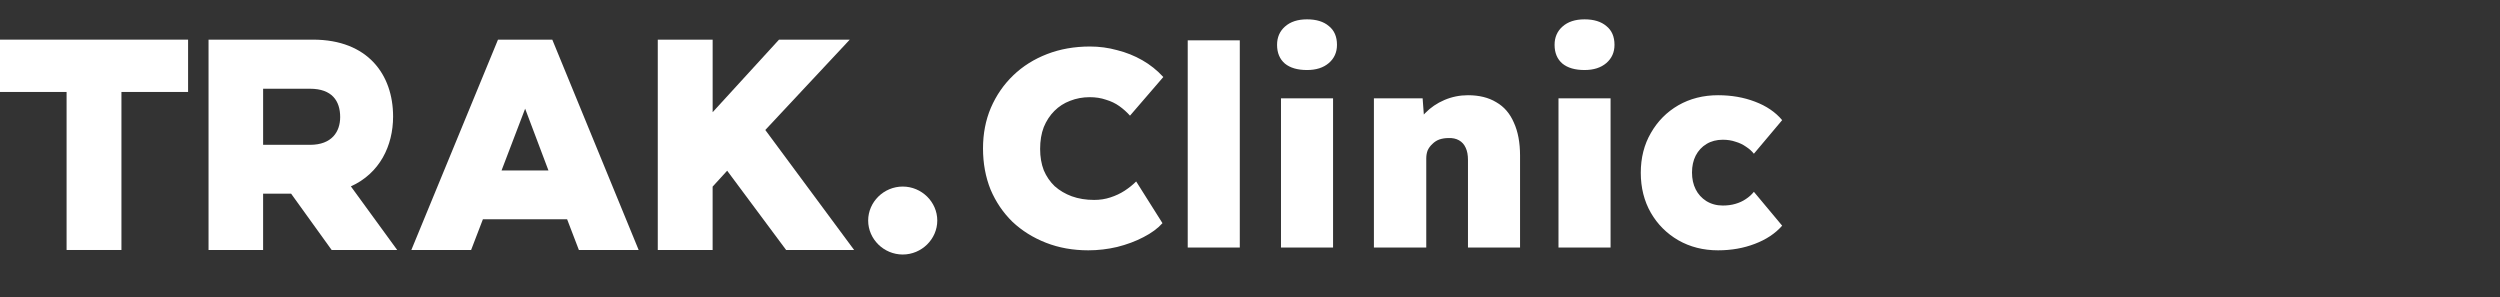
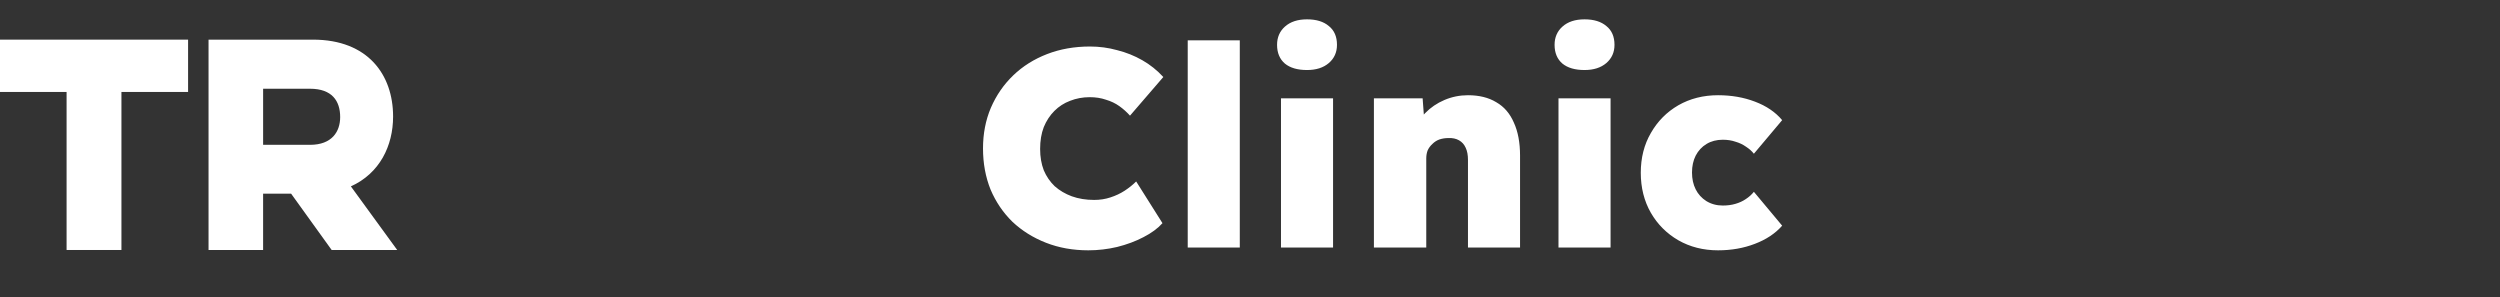
<svg xmlns="http://www.w3.org/2000/svg" width="202" height="24" viewBox="0 0 202 24" fill="none">
  <rect x="0" y="0" width="202" height="24" fill="#333333" stroke="none" />
  <path d="M-0.004 3.203L15.197 3.203L15.197 7.43L9.812 7.43L9.812 20.199L5.38 20.199L5.38 7.43L-0.004 7.43L-0.004 3.203Z" fill="white" />
  <path d="M25.292 3.203C29.724 3.203 31.762 6.036 31.762 9.414C31.762 11.789 30.676 14.011 28.35 15.058L32.095 20.2L26.799 20.2L23.52 15.646L21.259 15.646L21.259 20.2L16.85 20.2L16.85 3.203L25.292 3.203ZM21.26 7.169L21.26 11.702L25.049 11.702C26.822 11.702 27.486 10.634 27.486 9.458C27.486 8.15 26.822 7.17 25.049 7.17L21.26 7.17L21.26 7.169Z" fill="white" />
-   <path d="M44.625 3.203L51.604 20.199L46.774 20.199L45.822 17.715L39.019 17.715L38.066 20.199L33.236 20.199L40.238 3.203L44.625 3.203ZM42.431 8.781L40.526 13.771L44.314 13.771L42.431 8.781Z" fill="white" />
-   <path d="M53.15 3.203L57.582 3.203L57.582 9.065L62.944 3.203L68.661 3.203L61.836 10.503L69.014 20.199L63.519 20.199L58.755 13.793L57.58 15.079L57.58 20.199L53.148 20.199L53.148 3.203L53.15 3.203Z" fill="white" />
-   <path d="M72.941 15.074C74.47 15.074 75.732 16.317 75.732 17.82C75.732 19.322 74.469 20.565 72.941 20.565C71.412 20.565 70.148 19.322 70.148 17.82C70.148 16.317 71.412 15.074 72.941 15.074Z" fill="white" />
  <path d="M87.933 20.226C86.697 20.226 85.558 20.023 84.517 19.615C83.477 19.208 82.572 18.643 81.803 17.919C81.049 17.18 80.46 16.313 80.038 15.317C79.631 14.307 79.427 13.198 79.427 11.992C79.427 10.8 79.639 9.707 80.061 8.712C80.498 7.701 81.102 6.827 81.871 6.088C82.64 5.349 83.552 4.776 84.608 4.368C85.663 3.961 86.817 3.758 88.069 3.758C88.823 3.758 89.554 3.856 90.263 4.052C90.987 4.233 91.666 4.504 92.299 4.866C92.933 5.228 93.498 5.681 93.996 6.223L91.304 9.345C91.047 9.059 90.761 8.802 90.444 8.576C90.127 8.35 89.766 8.176 89.358 8.056C88.966 7.92 88.529 7.852 88.046 7.852C87.488 7.852 86.96 7.95 86.463 8.146C85.98 8.327 85.558 8.599 85.196 8.961C84.834 9.323 84.547 9.76 84.336 10.273C84.14 10.786 84.042 11.374 84.042 12.037C84.042 12.671 84.14 13.244 84.336 13.756C84.547 14.254 84.842 14.684 85.219 15.046C85.611 15.393 86.071 15.664 86.599 15.86C87.141 16.056 87.745 16.154 88.408 16.154C88.876 16.154 89.313 16.087 89.72 15.951C90.143 15.815 90.527 15.634 90.874 15.408C91.221 15.182 91.53 14.933 91.802 14.661L93.928 18.032C93.551 18.454 93.038 18.831 92.39 19.163C91.756 19.495 91.047 19.759 90.263 19.955C89.494 20.136 88.717 20.226 87.933 20.226ZM95.968 20V3.26H100.175V20H95.968ZM103.504 20V7.943H107.711V20H103.504ZM105.607 5.658C104.838 5.658 104.243 5.484 103.82 5.138C103.398 4.776 103.187 4.27 103.187 3.622C103.187 3.019 103.398 2.529 103.82 2.152C104.258 1.759 104.853 1.563 105.607 1.563C106.361 1.563 106.95 1.744 107.372 2.106C107.809 2.453 108.028 2.958 108.028 3.622C108.028 4.225 107.809 4.715 107.372 5.092C106.935 5.469 106.346 5.658 105.607 5.658ZM111.012 20V7.943H114.948L115.129 10.386L114.269 10.657C114.42 10.084 114.714 9.579 115.151 9.142C115.589 8.689 116.109 8.335 116.712 8.078C117.315 7.822 117.949 7.694 118.612 7.694C119.517 7.694 120.279 7.882 120.897 8.259C121.531 8.621 122.006 9.172 122.322 9.911C122.654 10.635 122.82 11.524 122.82 12.58V20H118.612V12.919C118.612 12.527 118.552 12.203 118.431 11.947C118.311 11.675 118.13 11.472 117.888 11.336C117.647 11.2 117.361 11.14 117.029 11.155C116.772 11.155 116.531 11.193 116.305 11.268C116.094 11.344 115.905 11.464 115.739 11.63C115.574 11.781 115.445 11.954 115.355 12.15C115.279 12.346 115.242 12.565 115.242 12.806V20H113.138C112.625 20 112.188 20 111.826 20C111.479 20 111.208 20 111.012 20ZM125.926 20V7.943H130.134V20H125.926ZM128.03 5.658C127.261 5.658 126.665 5.484 126.243 5.138C125.821 4.776 125.61 4.27 125.61 3.622C125.61 3.019 125.821 2.529 126.243 2.152C126.68 1.759 127.276 1.563 128.03 1.563C128.784 1.563 129.372 1.744 129.795 2.106C130.232 2.453 130.451 2.958 130.451 3.622C130.451 4.225 130.232 4.715 129.795 5.092C129.357 5.469 128.769 5.658 128.03 5.658ZM138.818 20.226C137.627 20.226 136.556 19.955 135.606 19.412C134.671 18.869 133.932 18.13 133.389 17.195C132.846 16.245 132.575 15.166 132.575 13.96C132.575 12.754 132.846 11.683 133.389 10.748C133.932 9.798 134.671 9.051 135.606 8.508C136.556 7.965 137.627 7.694 138.818 7.694C139.904 7.694 140.899 7.867 141.804 8.214C142.724 8.561 143.456 9.059 143.999 9.707L141.714 12.422C141.548 12.211 141.337 12.022 141.08 11.856C140.824 11.675 140.538 11.54 140.221 11.449C139.919 11.344 139.58 11.291 139.203 11.291C138.705 11.291 138.268 11.404 137.891 11.63C137.514 11.856 137.22 12.173 137.009 12.58C136.812 12.972 136.714 13.425 136.714 13.937C136.714 14.45 136.812 14.903 137.009 15.295C137.205 15.687 137.491 16.003 137.868 16.245C138.26 16.486 138.705 16.607 139.203 16.607C139.58 16.607 139.919 16.561 140.221 16.471C140.538 16.381 140.817 16.252 141.058 16.087C141.314 15.921 141.533 15.725 141.714 15.498L143.999 18.235C143.441 18.869 142.702 19.359 141.782 19.706C140.877 20.053 139.889 20.226 138.818 20.226Z" fill="white" />
</svg>